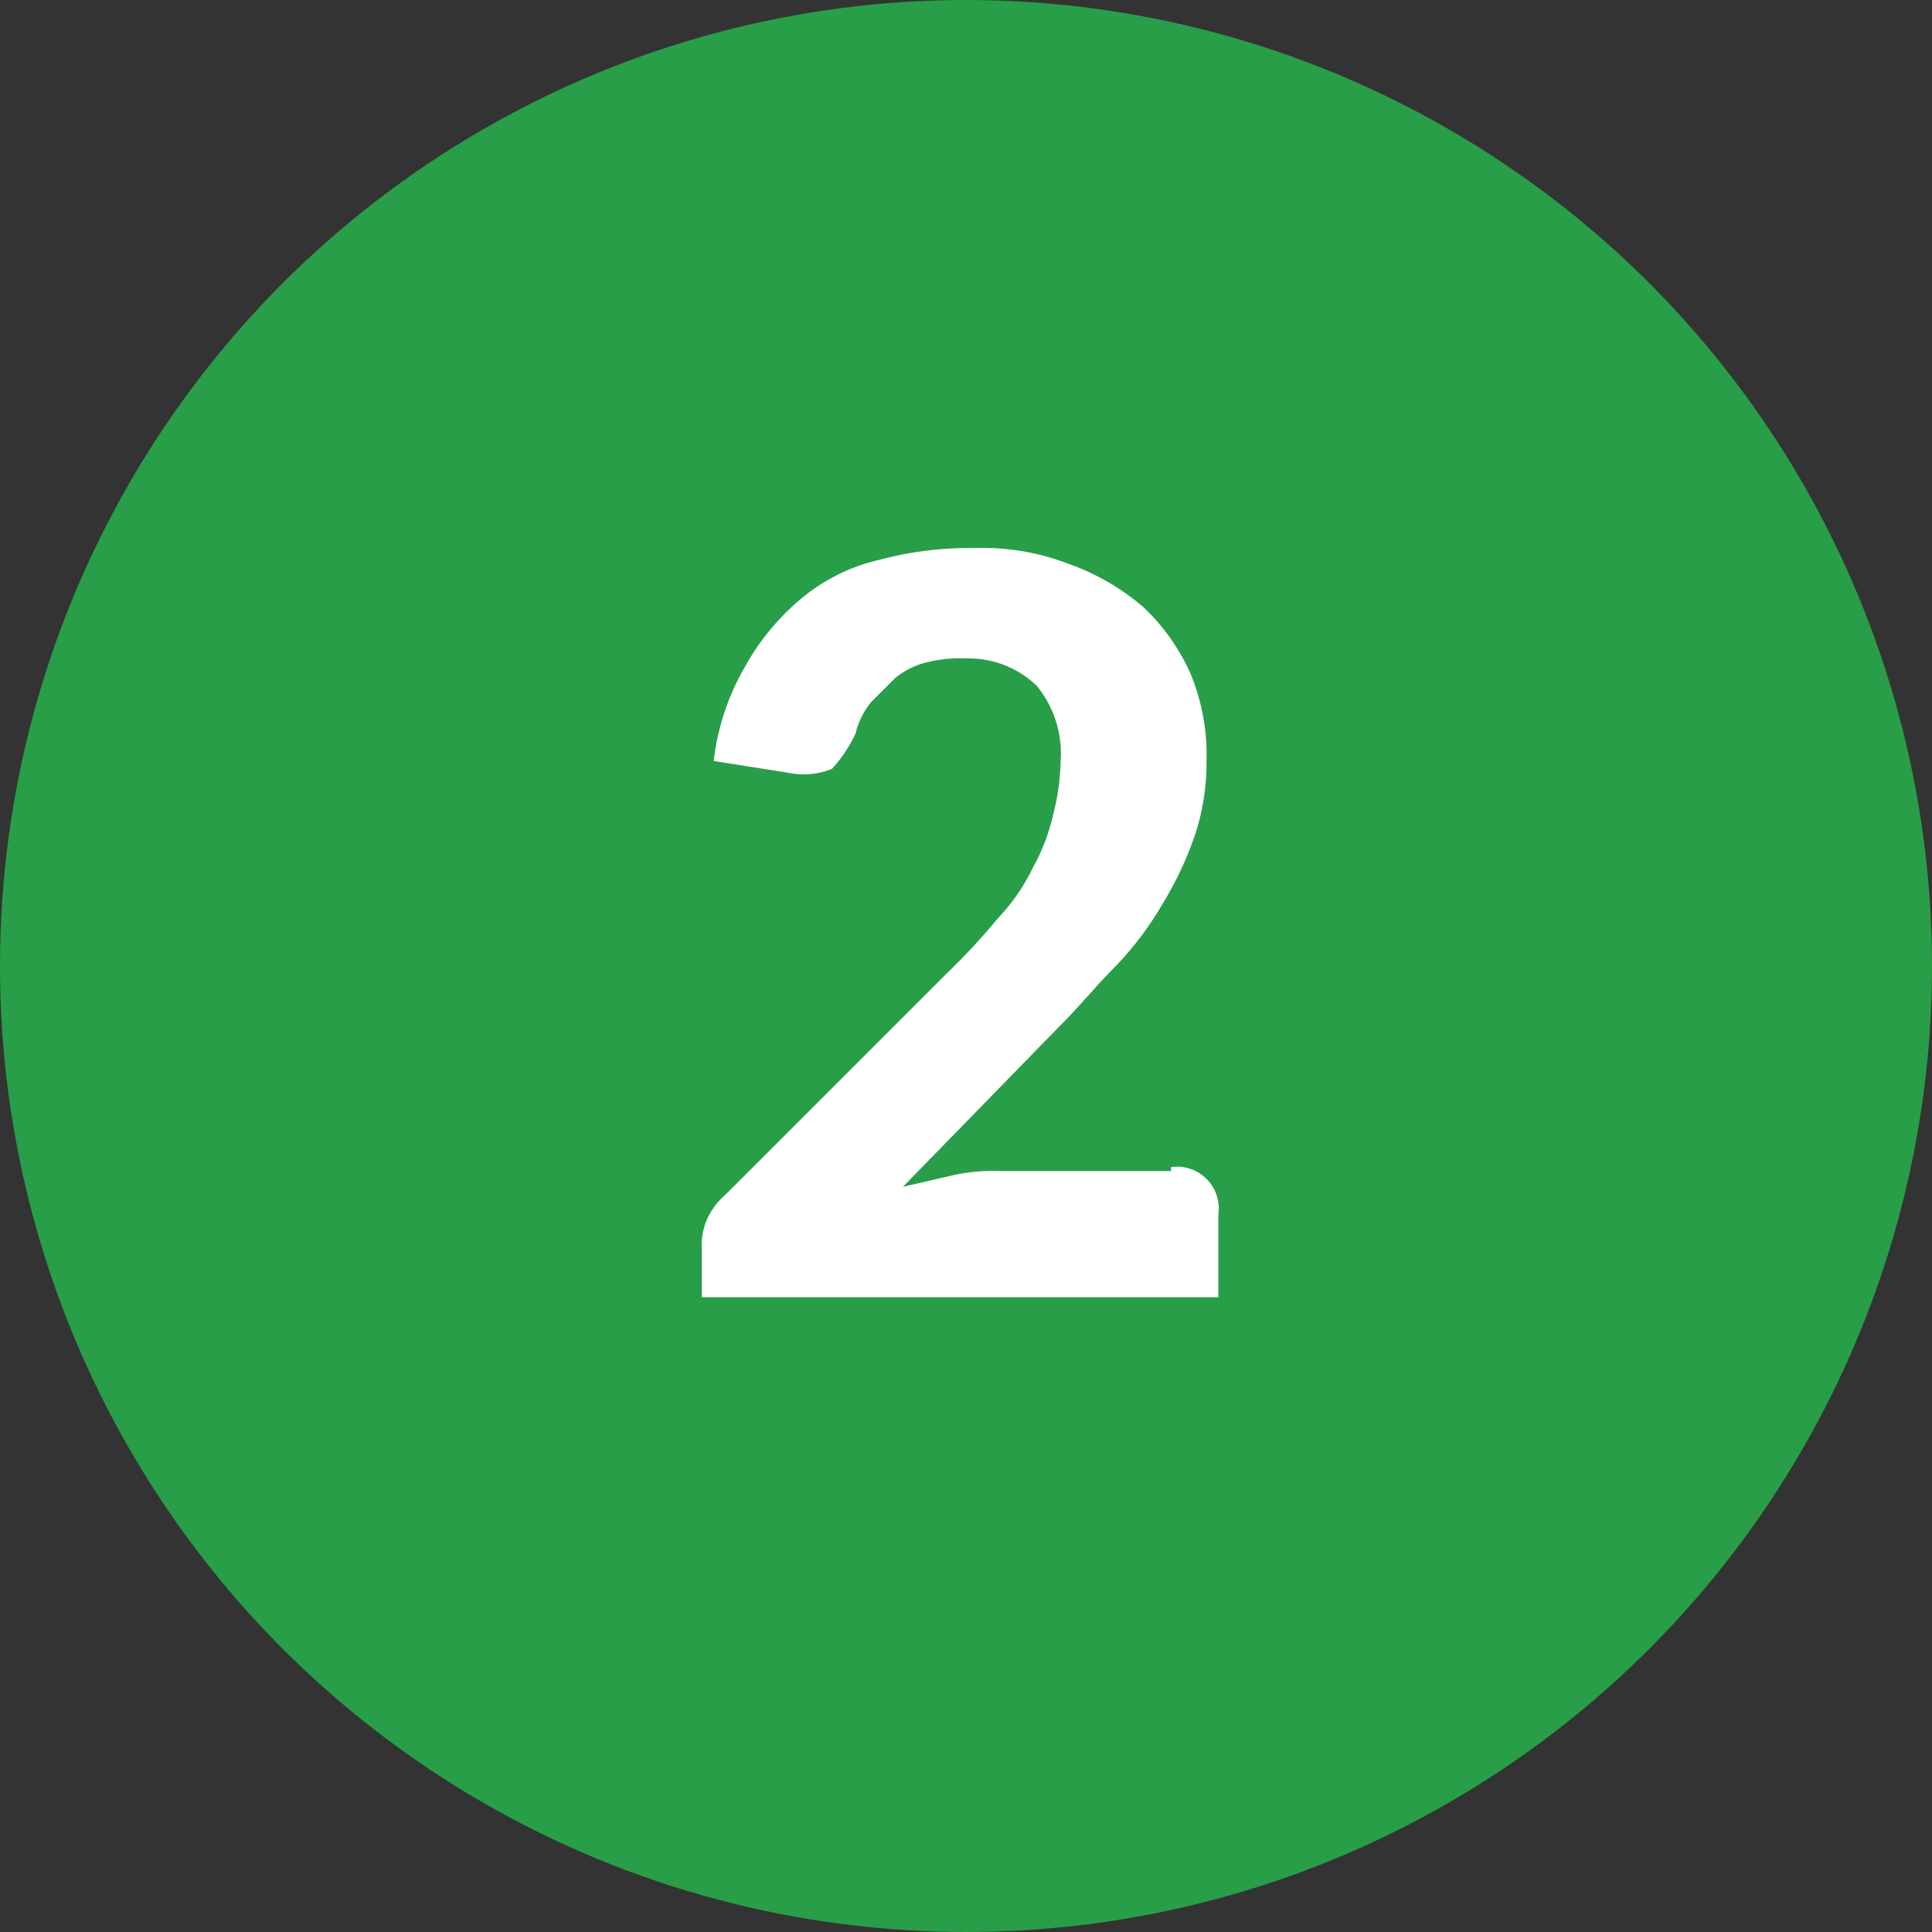
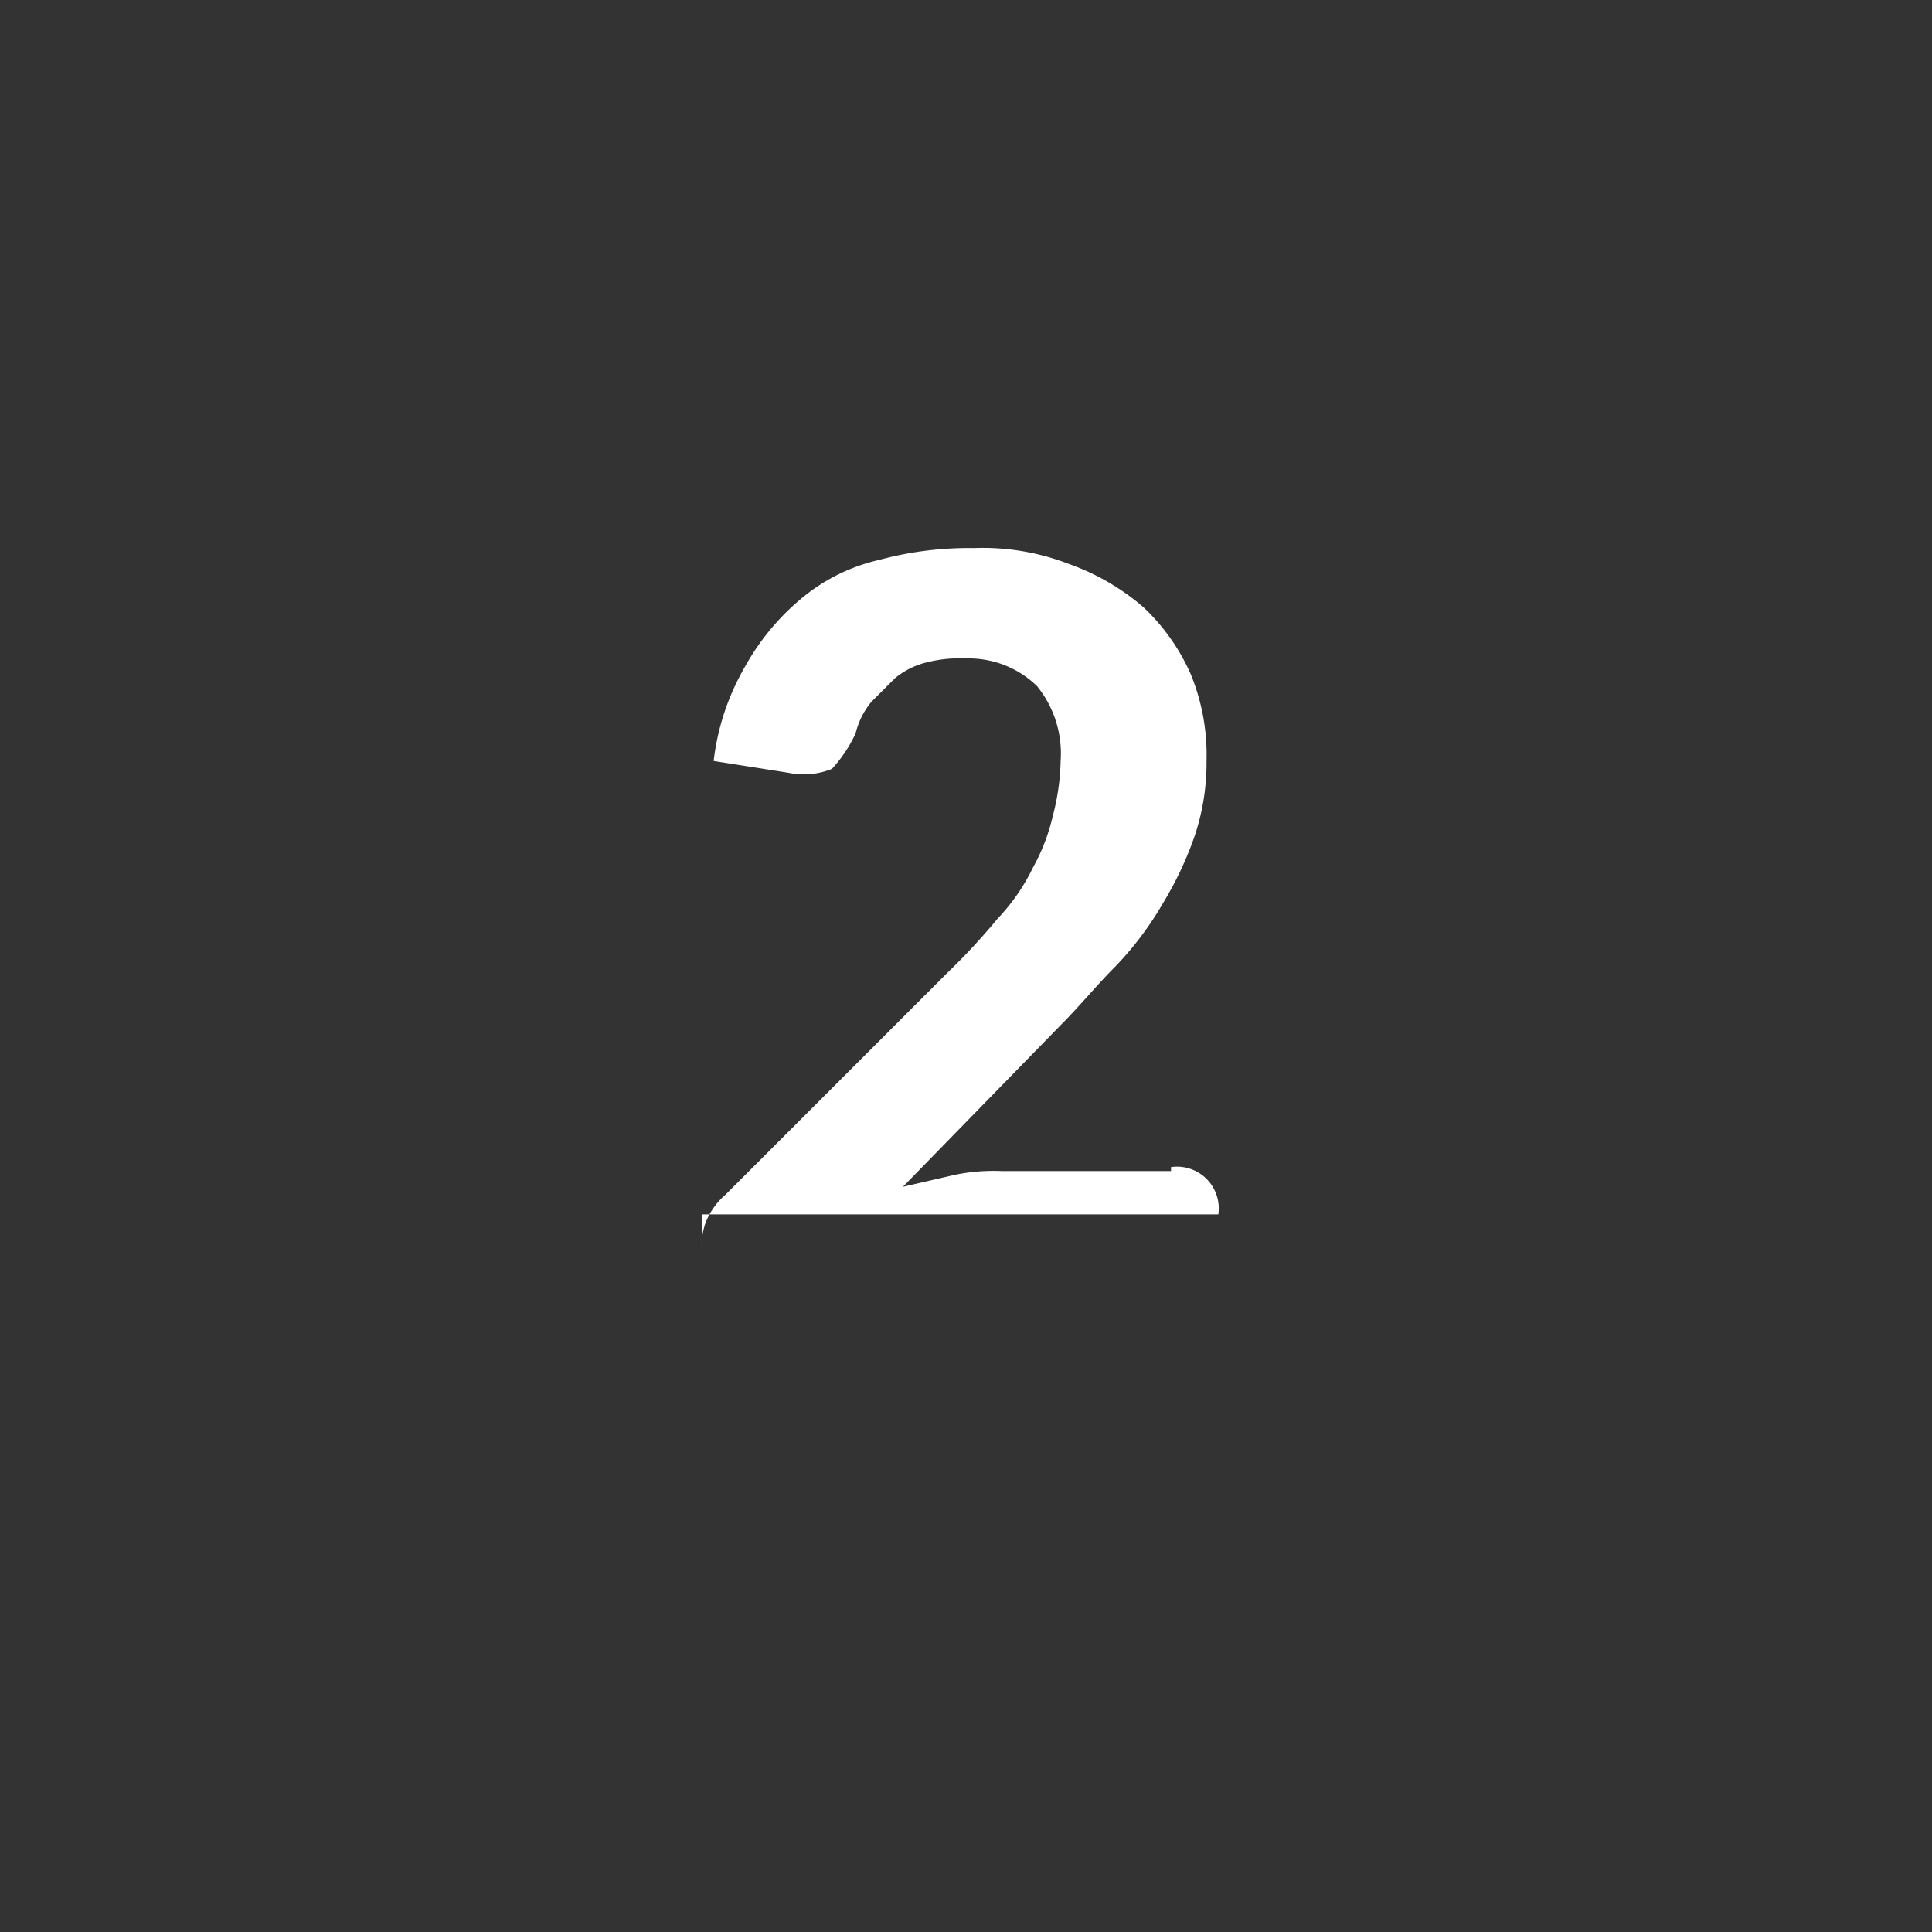
<svg xmlns="http://www.w3.org/2000/svg" id="Layer_1" data-name="Layer 1" viewBox="0 0 49 49">
  <rect x="0" y="0" width="49" height="49" fill="#333333" stroke="none" />
  <defs>
    <style>.cls-1{fill:#289e48;}.cls-2{fill:#fff;}</style>
  </defs>
  <title>2</title>
-   <circle class="cls-1" cx="24.5" cy="24.5" r="24.5" />
-   <path class="cls-2" d="M31.32,31a1.06,1.06,0,0,1,1.2,1.2v2.1H19.42V33.1a1.7,1.7,0,0,1,.1-.7,1.79,1.79,0,0,1,.5-.7l5.6-5.6a16.61,16.61,0,0,0,1.3-1.4,5.08,5.08,0,0,0,.9-1.3,5,5,0,0,0,.5-1.3,5.9,5.9,0,0,0,.2-1.4,2.71,2.71,0,0,0-.6-1.9,2.48,2.48,0,0,0-1.8-.7,3.4,3.4,0,0,0-1,.1,2,2,0,0,0-.8.4l-.6.6a2,2,0,0,0-.4.8,3.49,3.49,0,0,1-.6.9,1.89,1.89,0,0,1-1.1.1l-1.9-.3a6.19,6.19,0,0,1,.8-2.4,6.07,6.07,0,0,1,1.4-1.7,4.72,4.72,0,0,1,2-1,8.75,8.75,0,0,1,2.4-.3,6.05,6.05,0,0,1,2.4.4,5.93,5.93,0,0,1,1.9,1.1,5.23,5.23,0,0,1,1.2,1.7,5.38,5.38,0,0,1,.4,2.2,5.82,5.82,0,0,1-.3,1.9,8.86,8.86,0,0,1-.8,1.7,8.35,8.35,0,0,1-1.2,1.6c-.5.5-.9,1-1.4,1.5l-4,4.1,1.3-.3a4.87,4.87,0,0,1,1.2-.1h4.3Z" transform="translate(-1.62 -1.4)" />
+   <path class="cls-2" d="M31.32,31a1.06,1.06,0,0,1,1.2,1.2H19.42V33.1a1.7,1.7,0,0,1,.1-.7,1.79,1.79,0,0,1,.5-.7l5.6-5.6a16.61,16.61,0,0,0,1.3-1.4,5.08,5.08,0,0,0,.9-1.3,5,5,0,0,0,.5-1.3,5.9,5.9,0,0,0,.2-1.4,2.71,2.71,0,0,0-.6-1.9,2.48,2.48,0,0,0-1.8-.7,3.4,3.4,0,0,0-1,.1,2,2,0,0,0-.8.4l-.6.6a2,2,0,0,0-.4.8,3.49,3.49,0,0,1-.6.9,1.89,1.89,0,0,1-1.1.1l-1.9-.3a6.19,6.19,0,0,1,.8-2.4,6.07,6.07,0,0,1,1.4-1.7,4.72,4.72,0,0,1,2-1,8.75,8.75,0,0,1,2.4-.3,6.05,6.05,0,0,1,2.4.4,5.93,5.93,0,0,1,1.9,1.1,5.23,5.23,0,0,1,1.2,1.7,5.38,5.38,0,0,1,.4,2.2,5.82,5.82,0,0,1-.3,1.9,8.86,8.86,0,0,1-.8,1.7,8.35,8.35,0,0,1-1.2,1.6c-.5.5-.9,1-1.4,1.5l-4,4.1,1.3-.3a4.87,4.87,0,0,1,1.2-.1h4.3Z" transform="translate(-1.62 -1.4)" />
</svg>